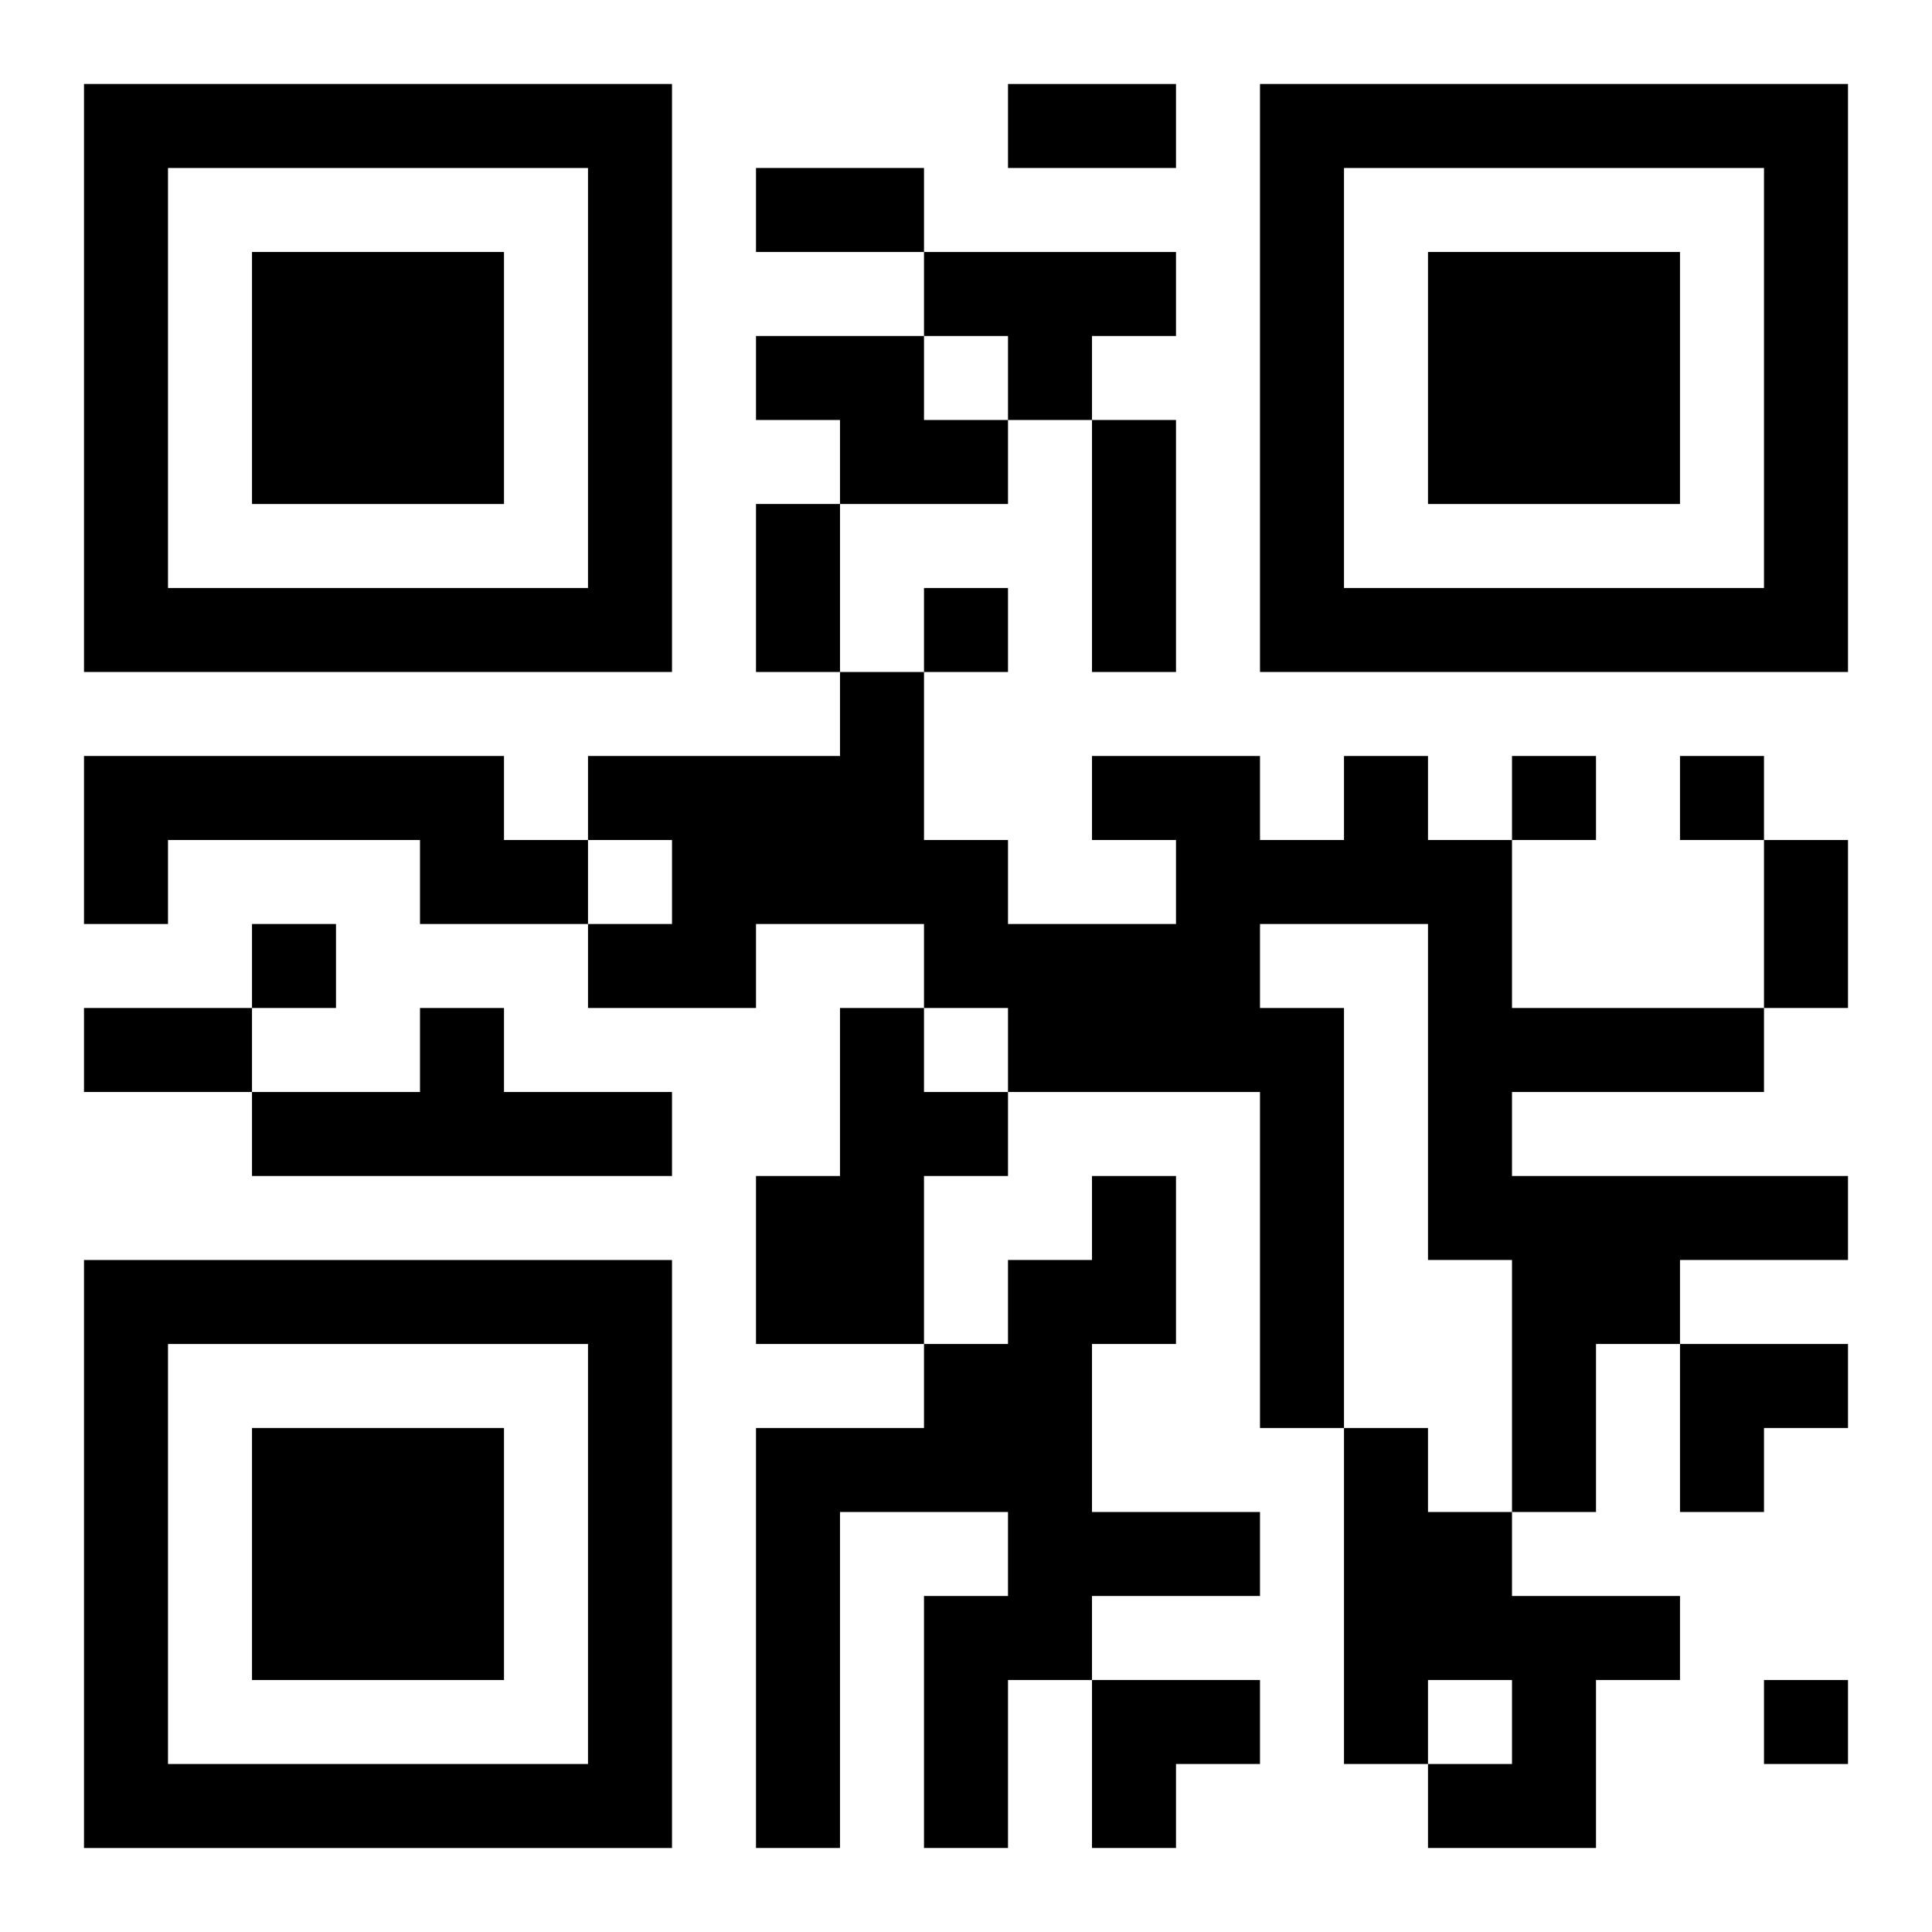
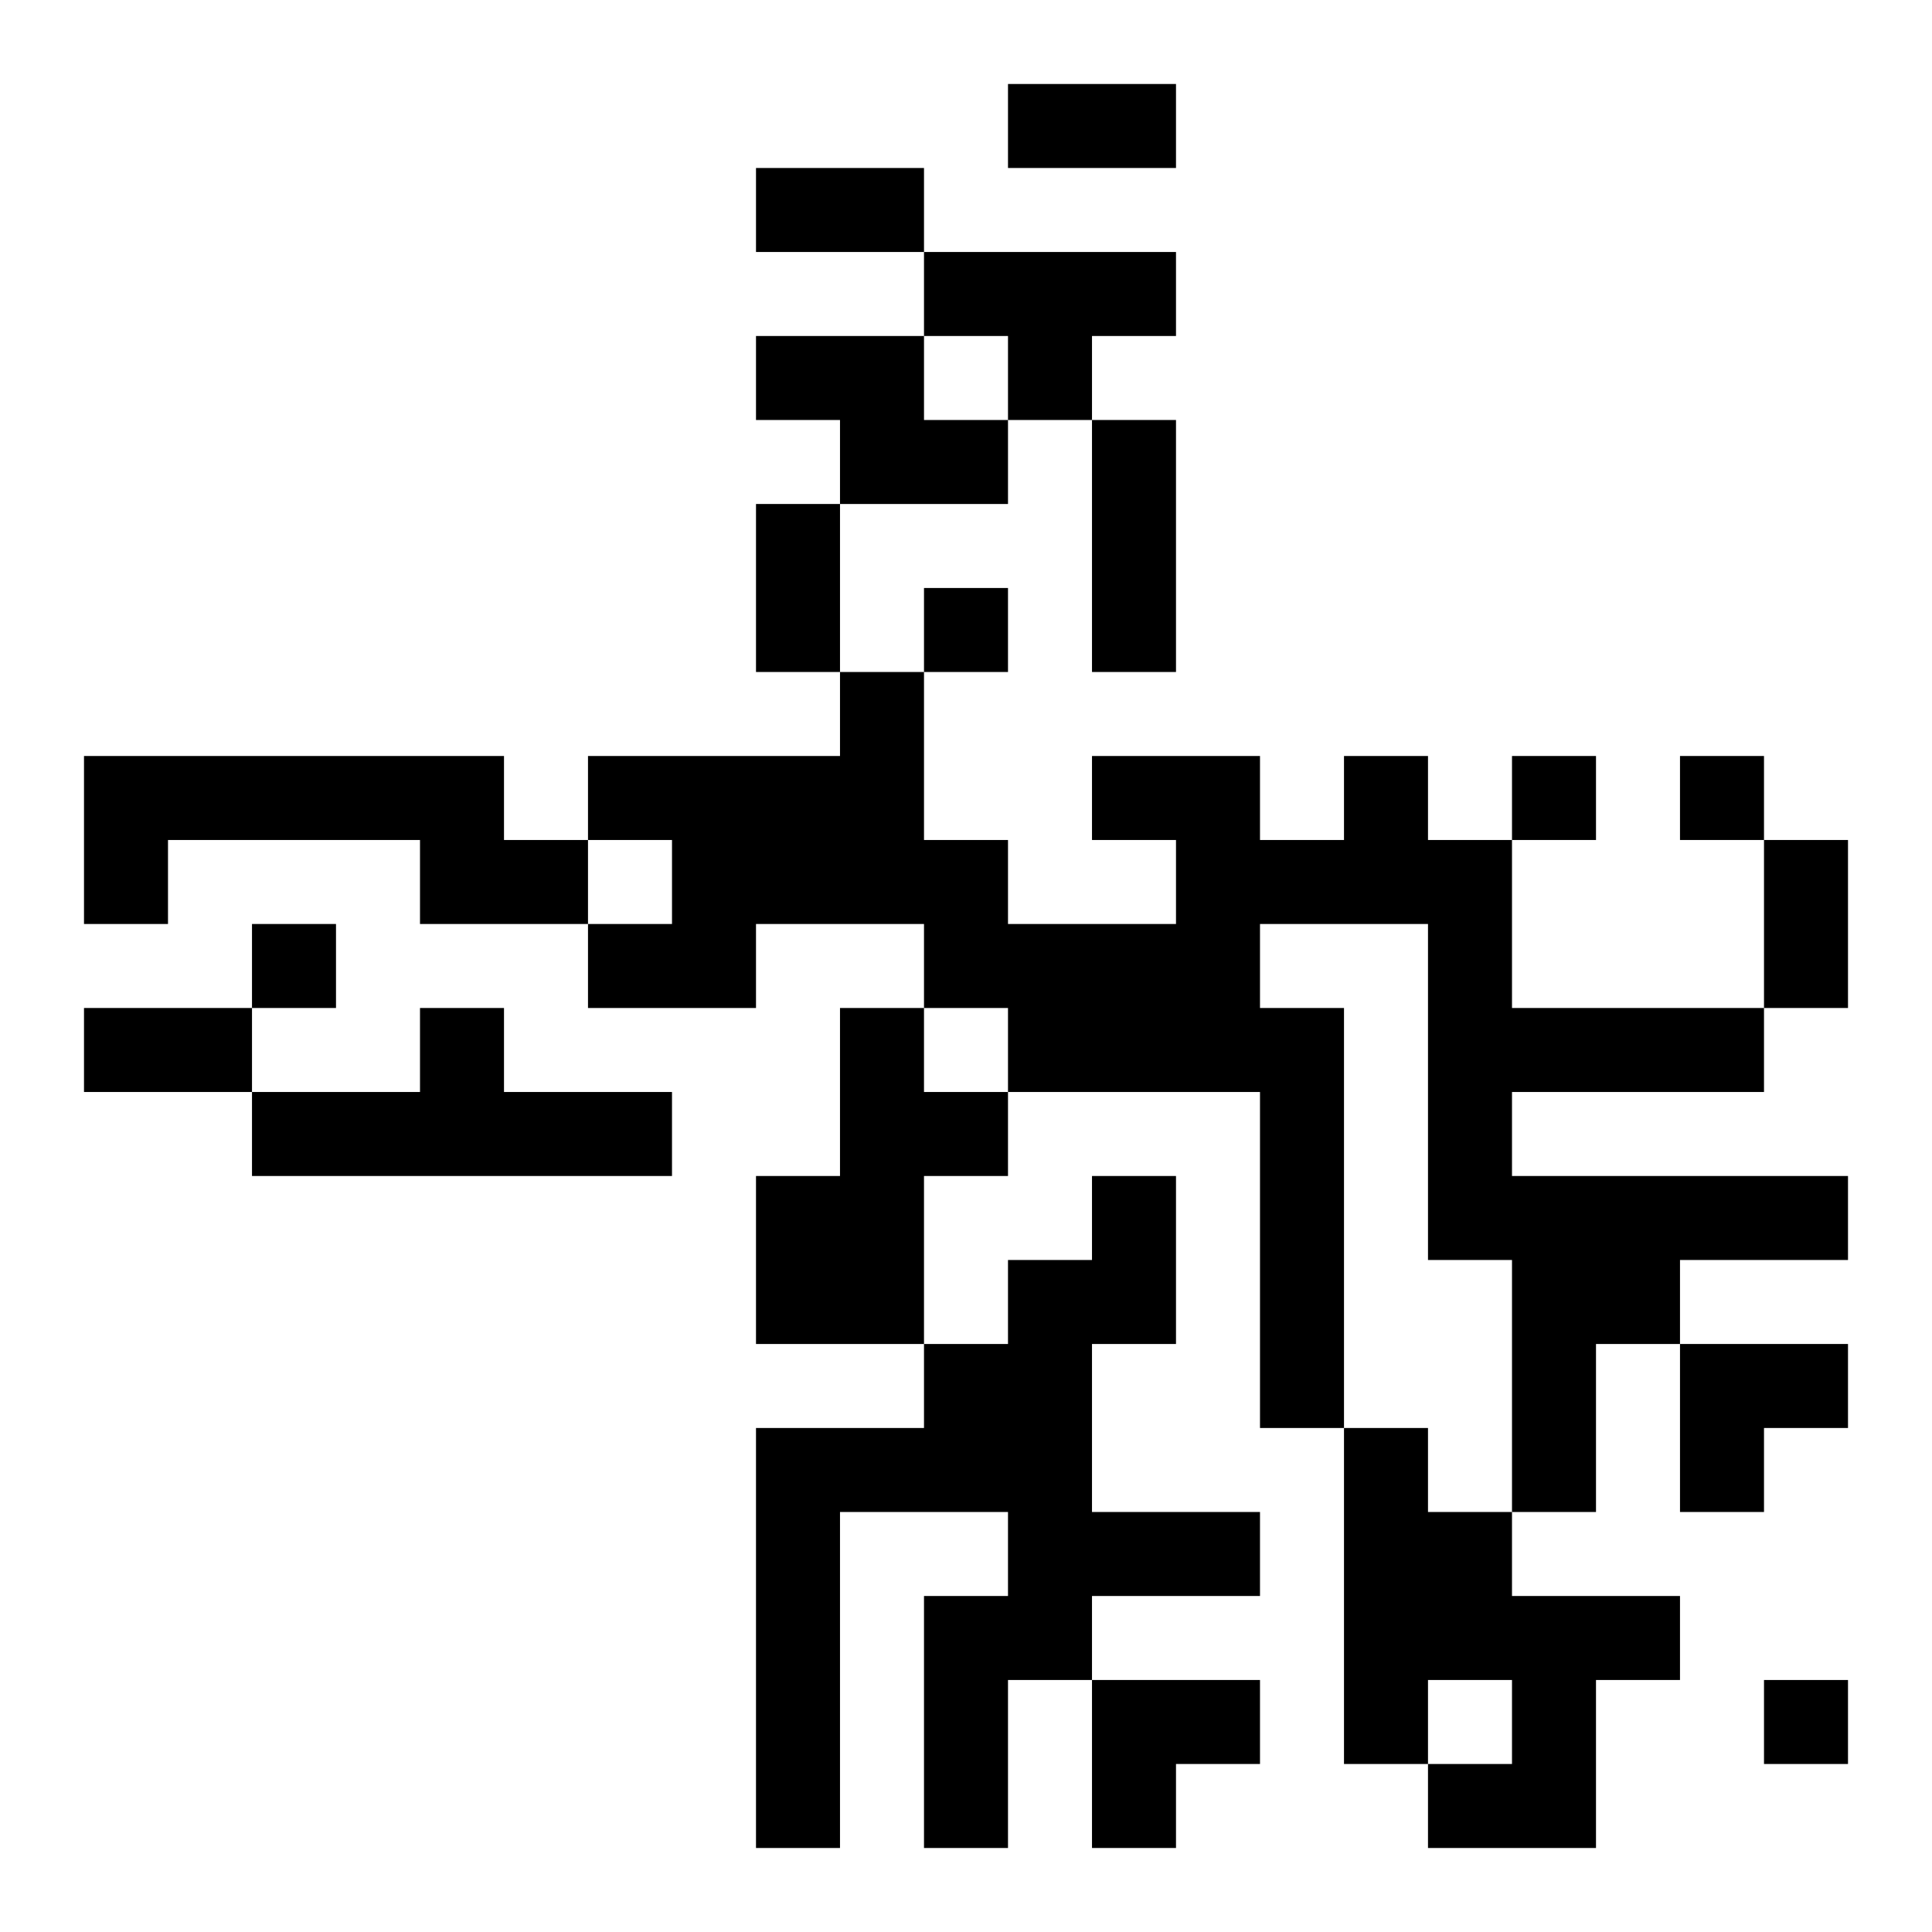
<svg xmlns="http://www.w3.org/2000/svg" xmlns:xlink="http://www.w3.org/1999/xlink" width="250" height="250" baseProfile="full" version="1.1" viewBox="-1 -1 23 23">
  <symbol id="a">
-     <path d="m0 7v7h7v-7h-7zm1 1h5v5h-5v-5zm1 1v3h3v-3h-3z" />
-   </symbol>
+     </symbol>
  <use y="-7" xlink:href="#a" />
  <use y="7" xlink:href="#a" />
  <use x="14" y="-7" xlink:href="#a" />
  <path d="m10 2h3v1h-1v1h-1v-1h-1v-1m-2 1h2v1h1v1h-2v-1h-1v-1m-8 5h5v1h1v1h-2v-1h-3v1h-1v-2m15 0h1v1h1v2h3v1h-3v1h4v1h-2v1h-1v2h-1v-3h-1v-4h-2v1h1v5h-1v-4h-3v-1h-1v-1h-2v1h-2v-1h1v-1h-1v-1h3v-1h1v2h1v1h2v-1h-1v-1h2v1h1v-1m-11 3h1v1h2v1h-5v-1h2v-1m5 0h1v1h1v1h-1v2h-2v-2h1v-2m3 2h1v2h-1v2h2v1h-2v1h-1v2h-1v-3h1v-1h-2v4h-1v-5h2v-1h1v-1h1v-1m3 3h1v1h1v1h2v1h-1v2h-2v-1h1v-1h-1v1h-1v-4m-5-10v1h1v-1h-1m7 2v1h1v-1h-1m2 0v1h1v-1h-1m-17 2v1h1v-1h-1m18 9v1h1v-1h-1m-9-19h2v1h-2v-1m-3 1h2v1h-2v-1m4 3h1v3h-1v-3m-4 1h1v2h-1v-2m12 4h1v2h-1v-2m-20 2h2v1h-2v-1m19 4h2v1h-1v1h-1zm-7 4h2v1h-1v1h-1z" />
</svg>